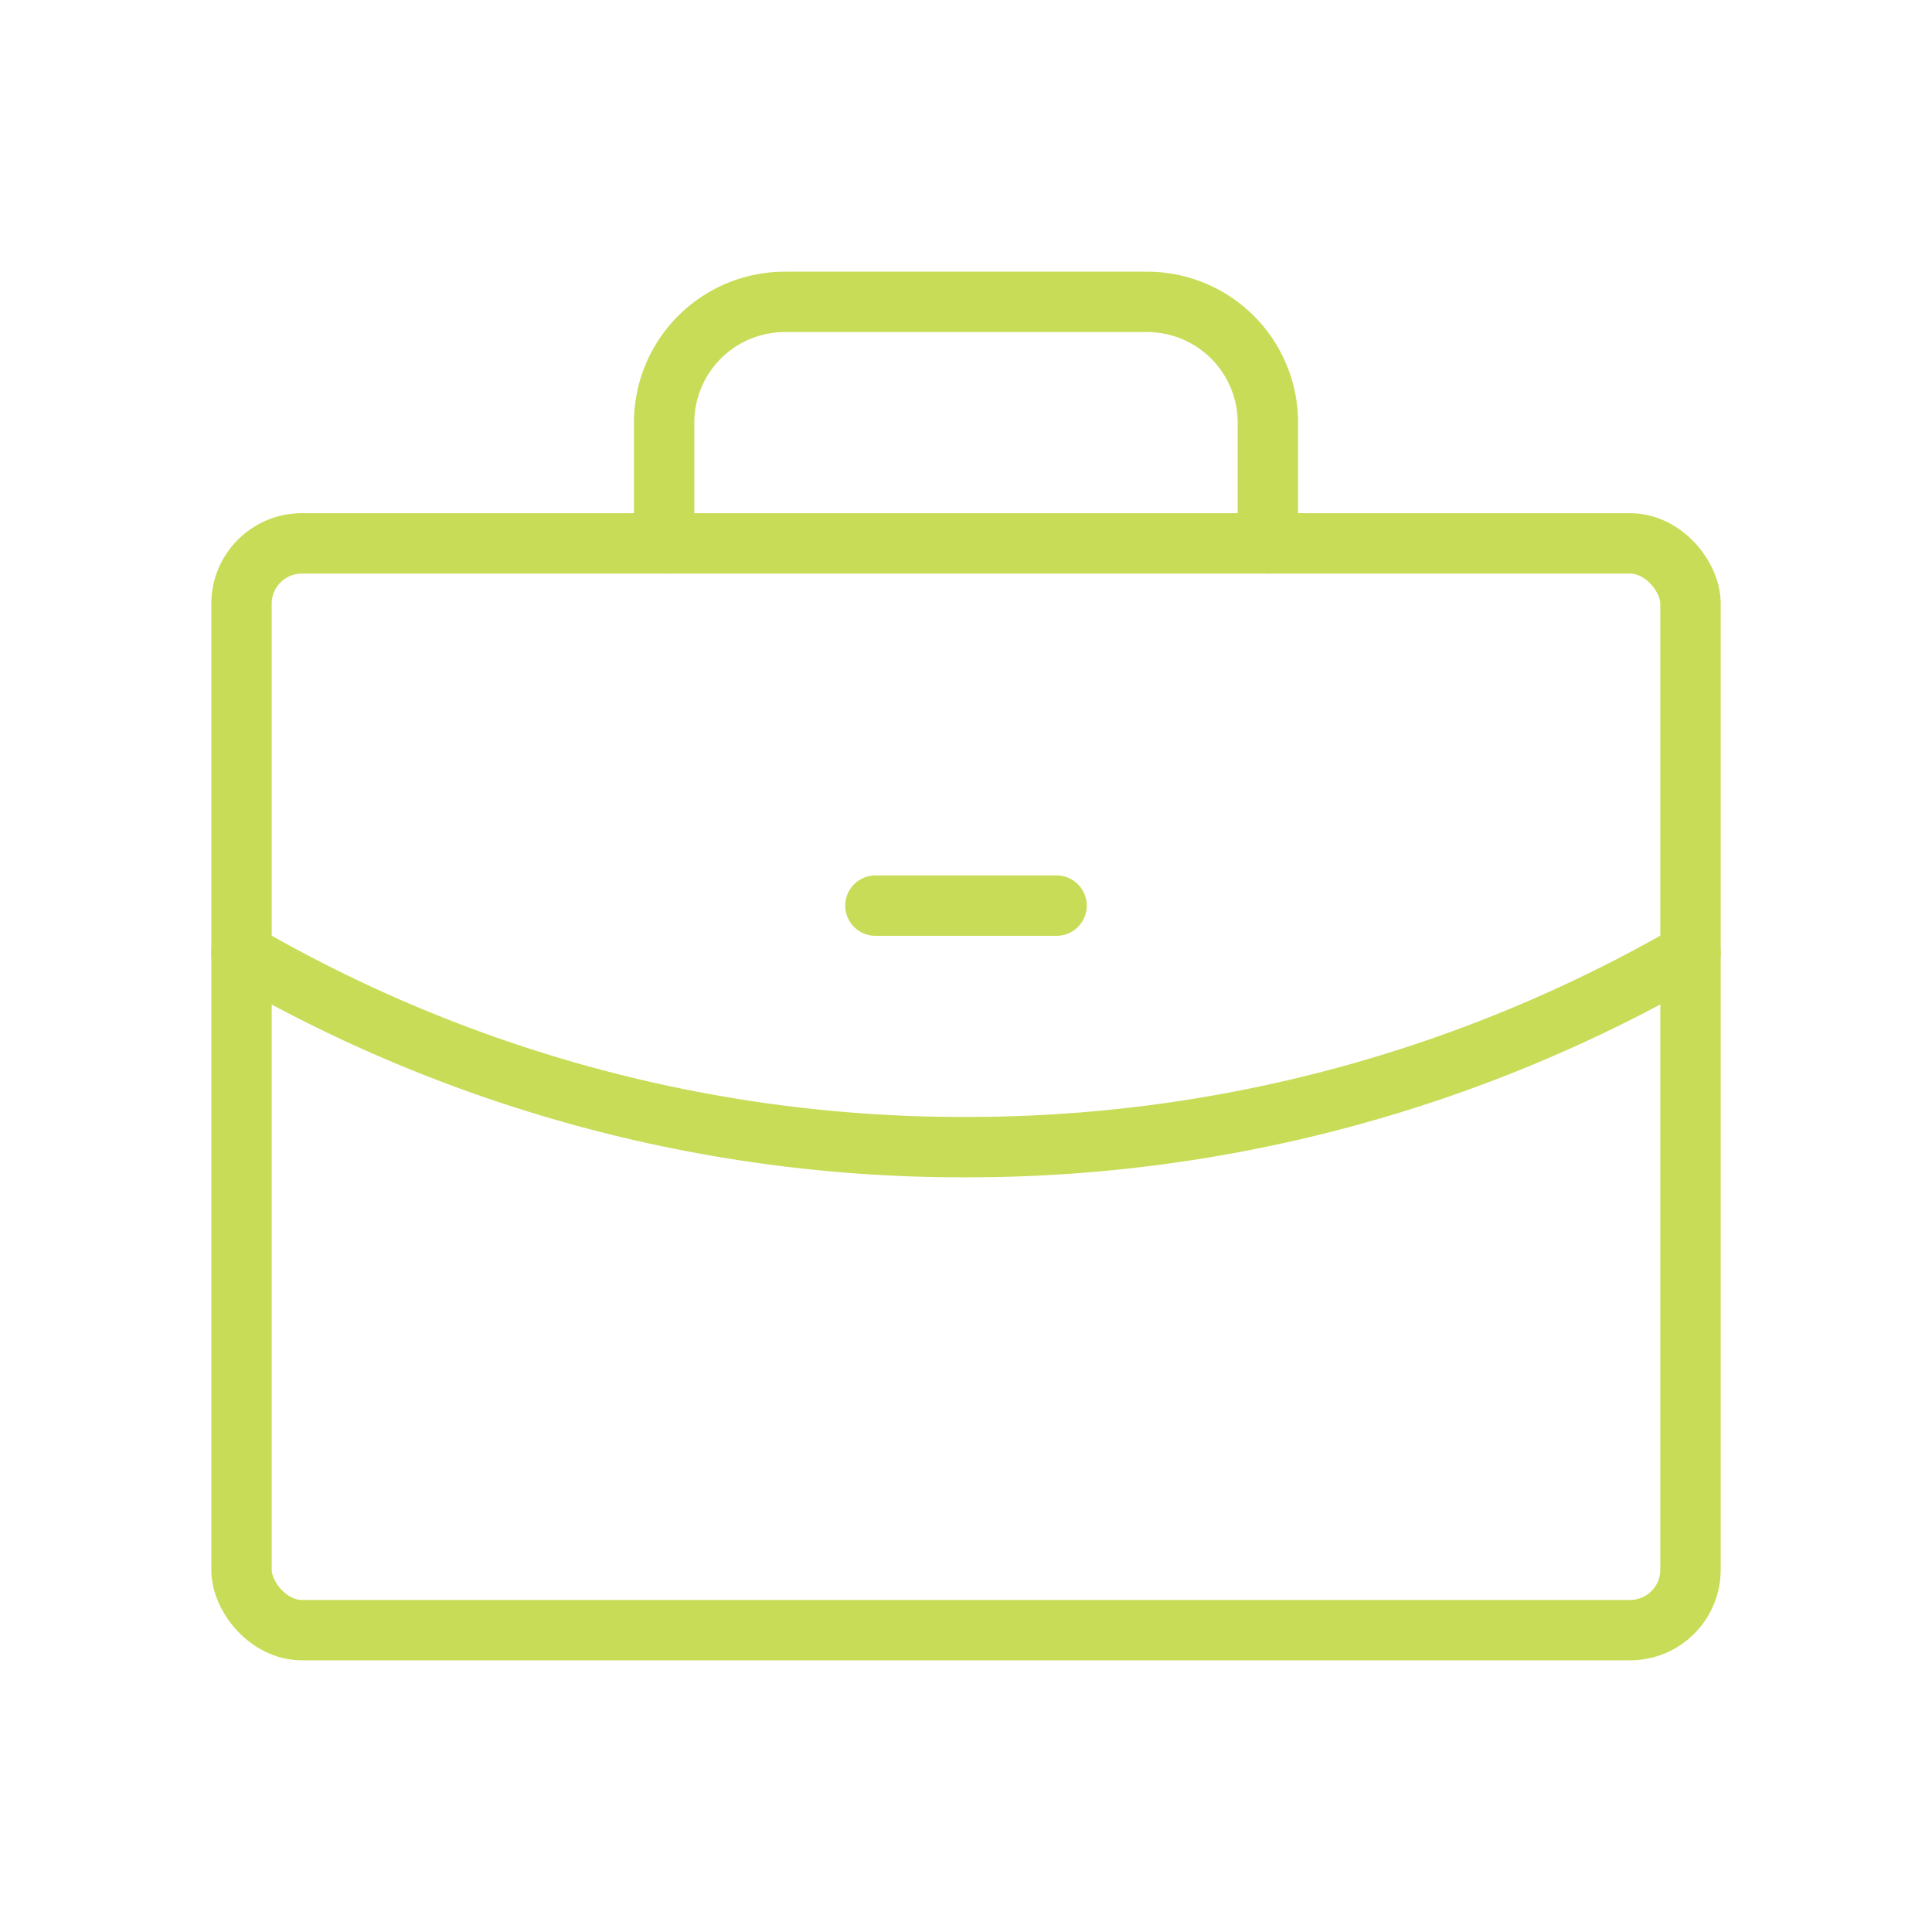
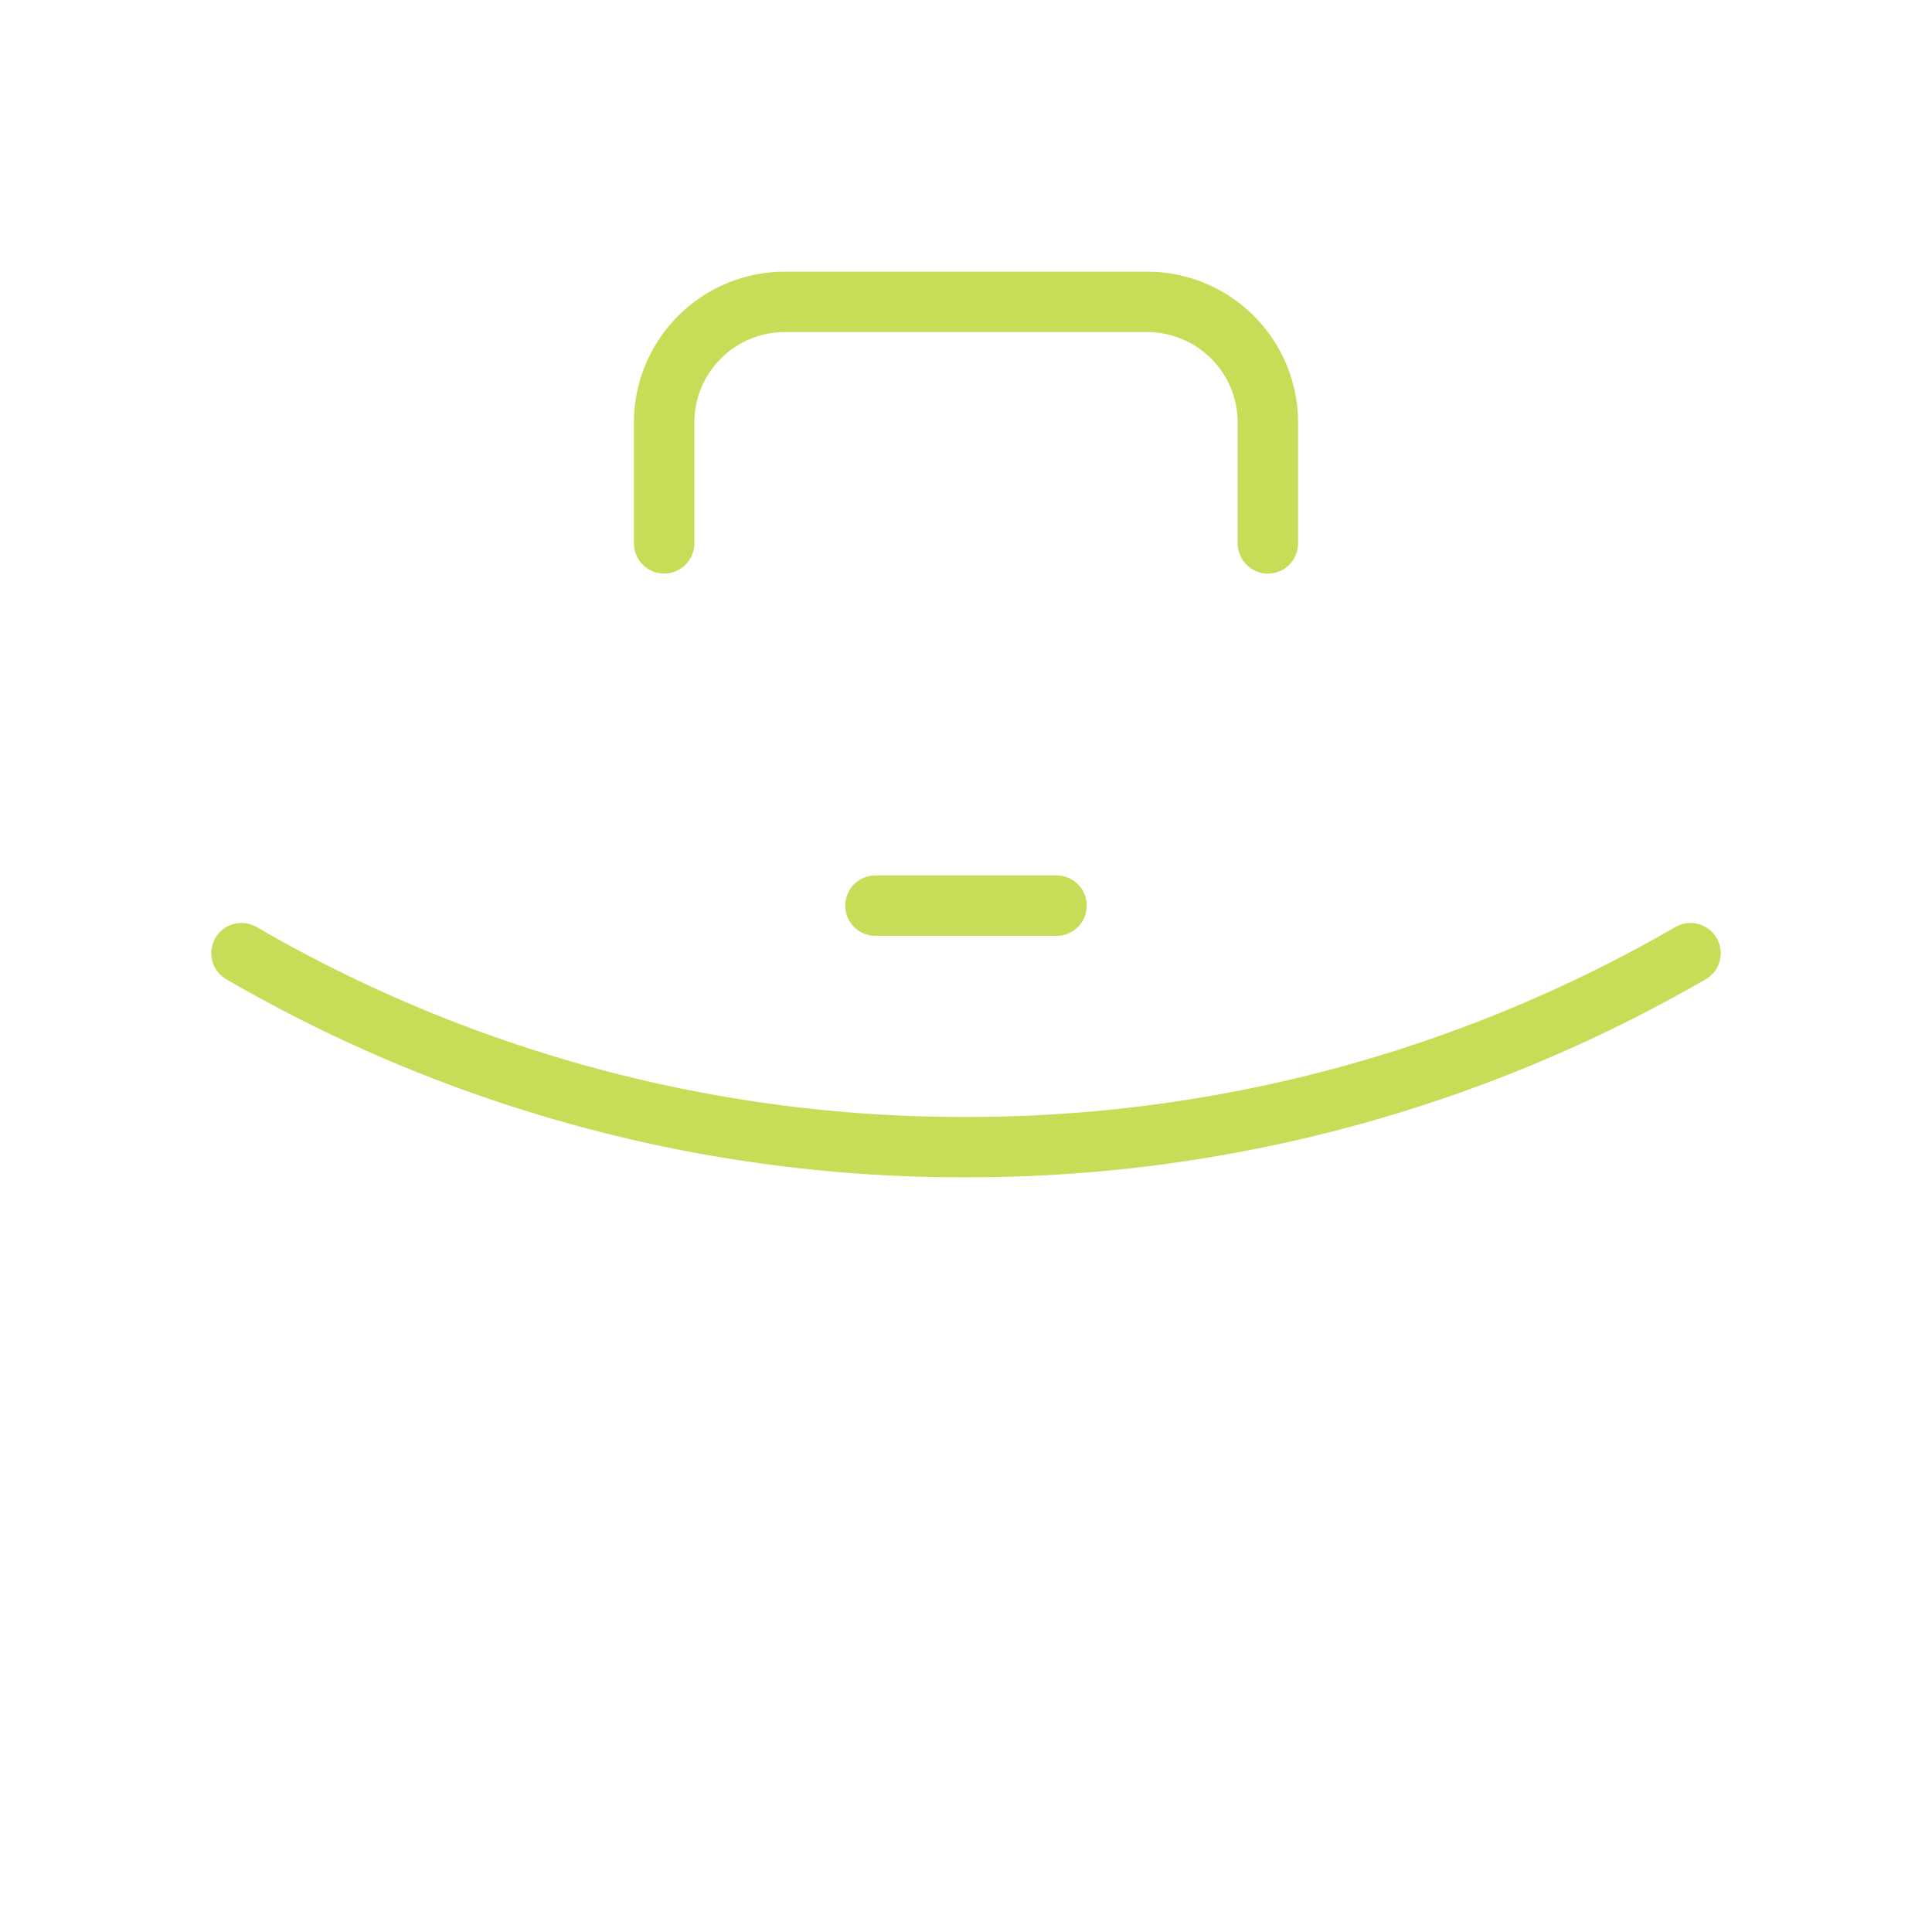
<svg xmlns="http://www.w3.org/2000/svg" viewBox="0 0 256 256">
-   <path fill="none" d="M0 0h256v256H0z" />
-   <rect fill="none" height="144" rx="8" stroke="#c8dc57" stroke-linecap="round" stroke-linejoin="round" stroke-width="8" width="192" x="32" y="72" class="stroke-000000" />
  <path d="M168 72V56a16 16 0 0 0-16-16h-48a16 16 0 0 0-16 16v16M224 126.3a191.3 191.3 0 0 1-96 25.7 190.3 190.3 0 0 1-96-25.7M116 120h24" fill="none" stroke="#c8dc57" stroke-linecap="round" stroke-linejoin="round" stroke-width="8" class="stroke-000000" />
</svg>